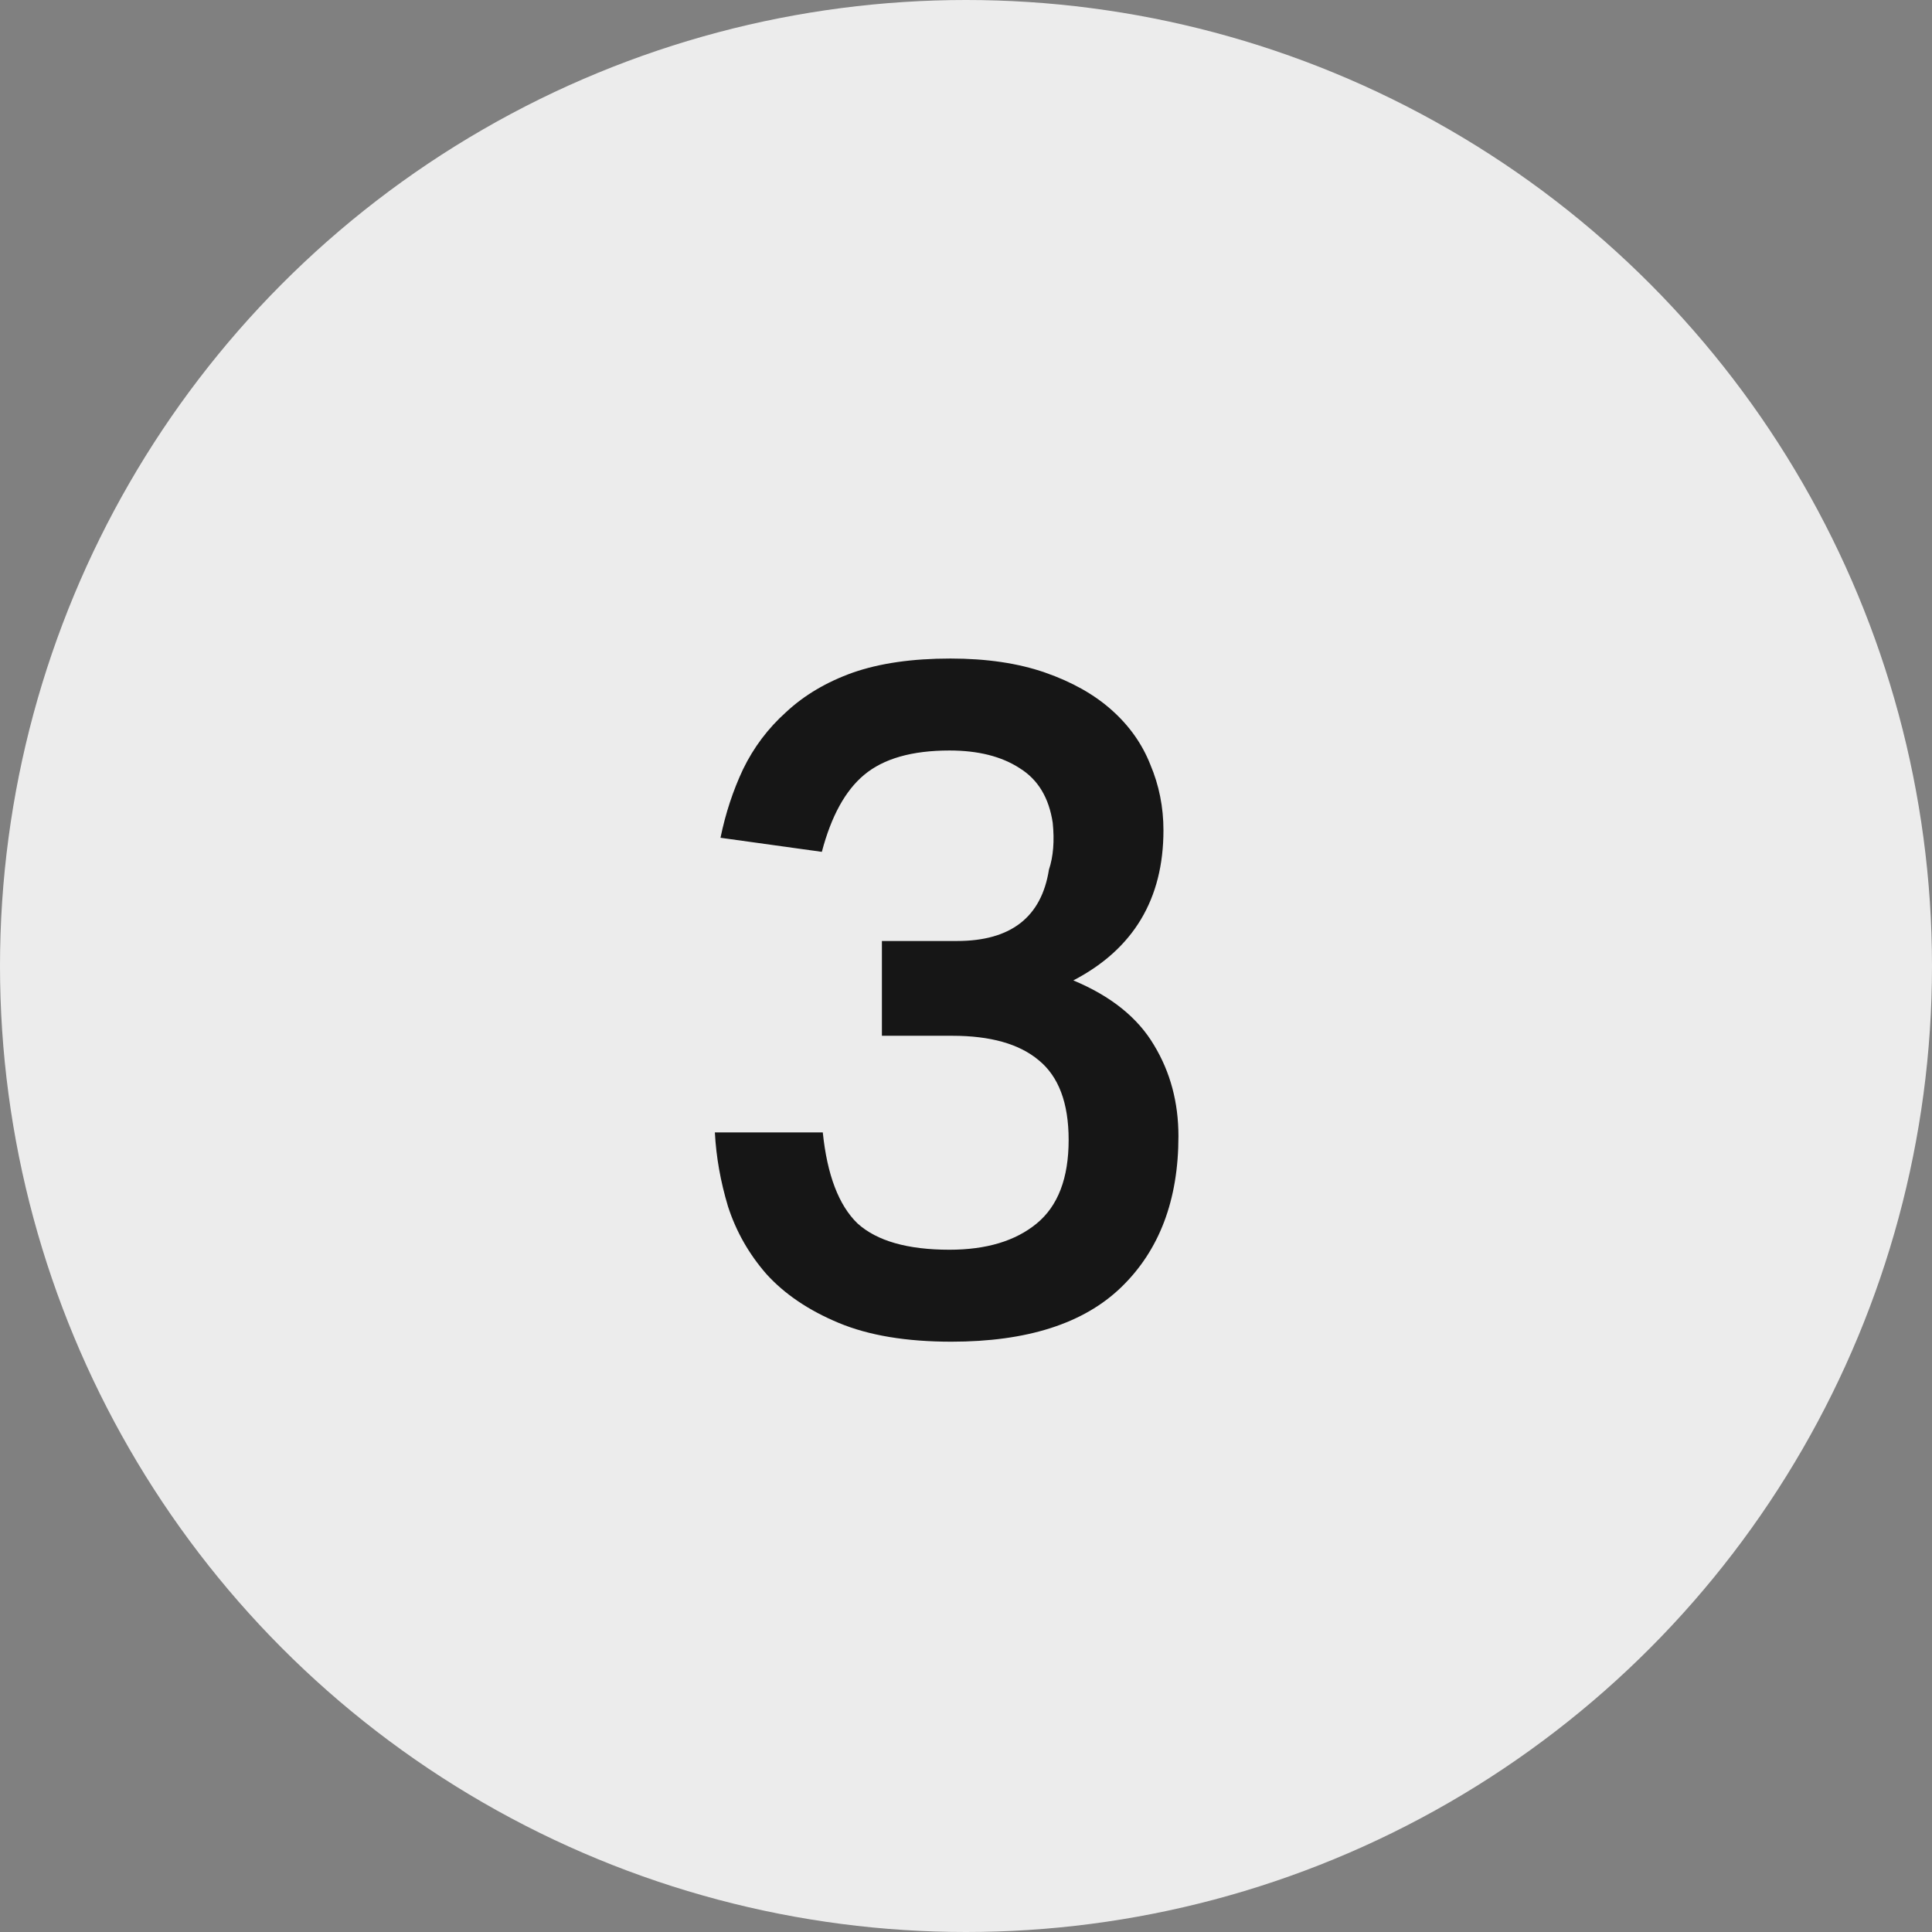
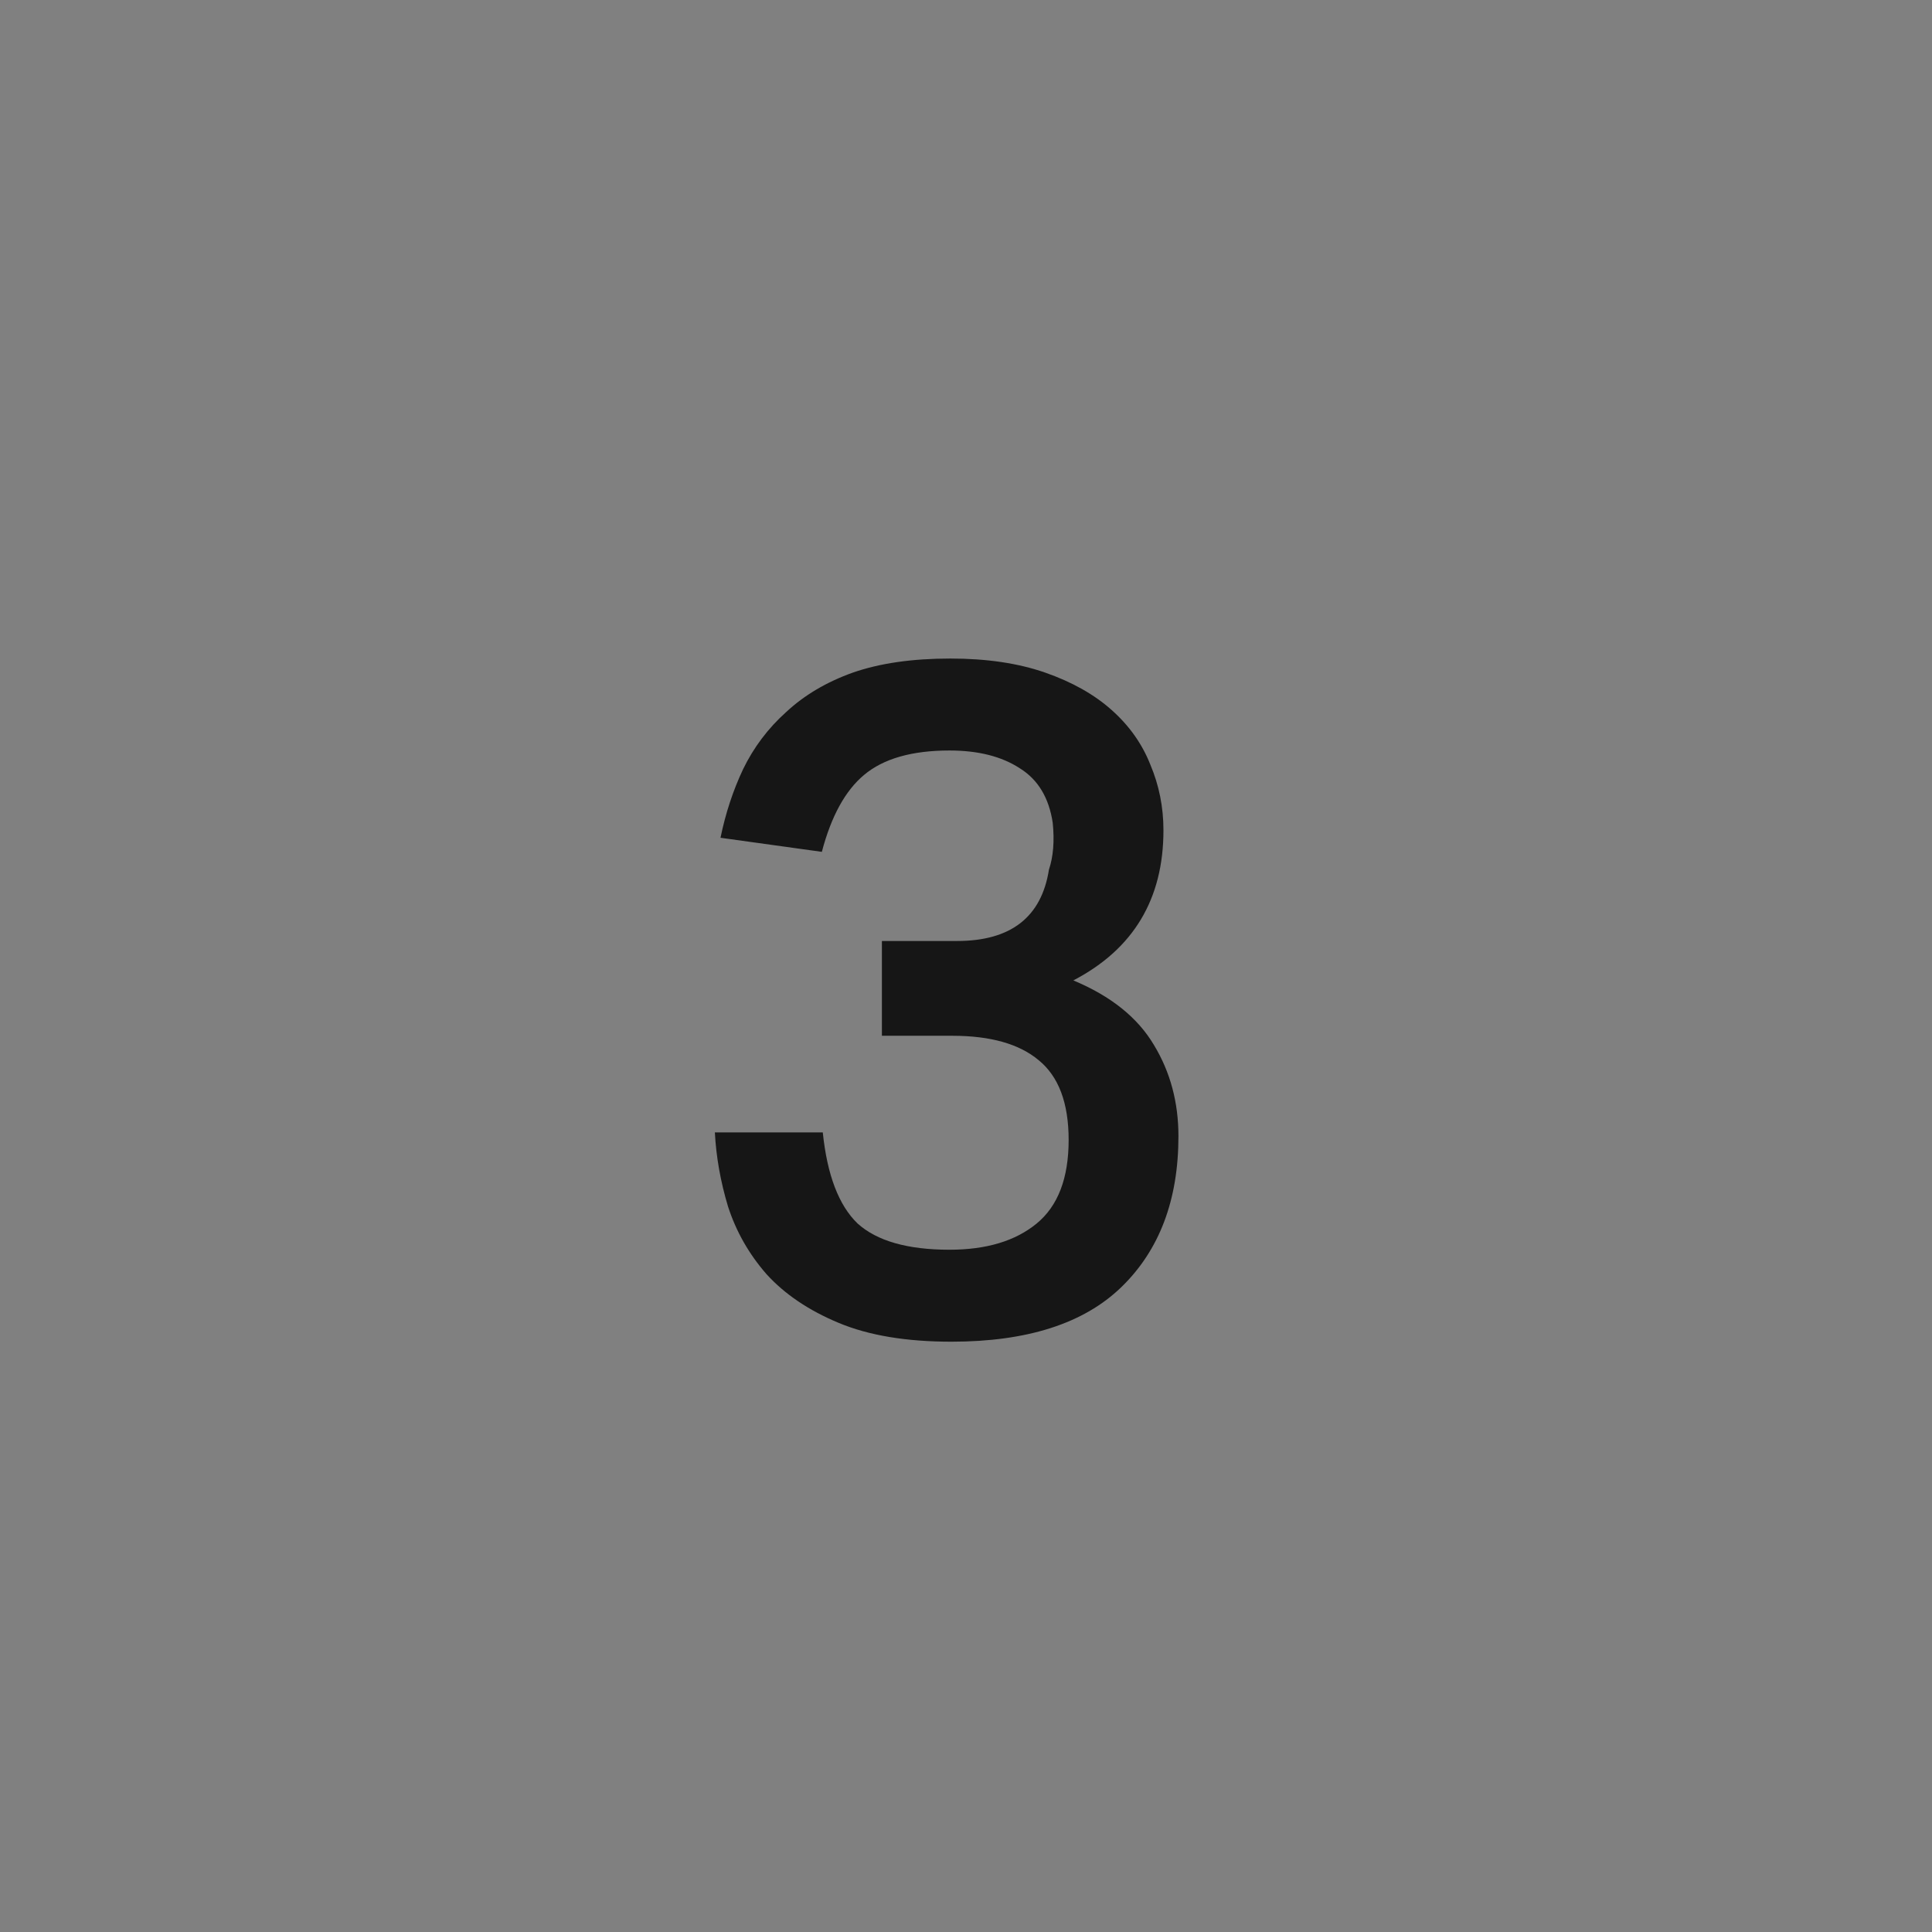
<svg xmlns="http://www.w3.org/2000/svg" width="70" height="70" viewBox="0 0 70 70" fill="none">
  <rect x="0" y="0" width="70" height="70" fill="#808080" stroke="none" />
-   <circle cx="35" cy="35" r="35" fill="#ECECEC" />
  <path d="M29.811 41.03C29.97 42.571 30.39 43.671 31.07 44.328C31.772 44.963 32.883 45.28 34.401 45.28C35.739 45.28 36.793 44.963 37.563 44.328C38.334 43.693 38.719 42.685 38.719 41.302C38.719 39.965 38.357 39.001 37.632 38.412C36.929 37.823 35.886 37.528 34.504 37.528H31.953V34.094H34.673C36.623 34.094 37.733 33.233 38.005 31.51C38.164 31.034 38.209 30.467 38.142 29.81C38.005 28.903 37.609 28.246 36.952 27.838C36.294 27.407 35.444 27.192 34.401 27.192C33.041 27.192 32.01 27.487 31.308 28.076C30.628 28.643 30.117 29.572 29.777 30.864L26.105 30.354C26.287 29.47 26.559 28.643 26.922 27.872C27.307 27.079 27.828 26.387 28.485 25.798C29.143 25.186 29.948 24.71 30.899 24.37C31.874 24.03 33.053 23.86 34.435 23.86C35.75 23.86 36.895 24.03 37.87 24.37C38.844 24.71 39.649 25.163 40.283 25.73C40.918 26.297 41.383 26.954 41.678 27.702C41.995 28.45 42.154 29.243 42.154 30.082C42.154 32.575 41.066 34.389 38.889 35.522C40.249 36.089 41.224 36.871 41.813 37.868C42.403 38.843 42.697 39.942 42.697 41.166C42.697 43.478 42.006 45.303 40.623 46.64C39.264 47.955 37.212 48.612 34.469 48.612C32.837 48.612 31.477 48.385 30.39 47.932C29.302 47.479 28.429 46.889 27.771 46.164C27.137 45.439 26.672 44.623 26.378 43.716C26.105 42.809 25.947 41.914 25.901 41.03H29.811Z" fill="#161616" />
</svg>